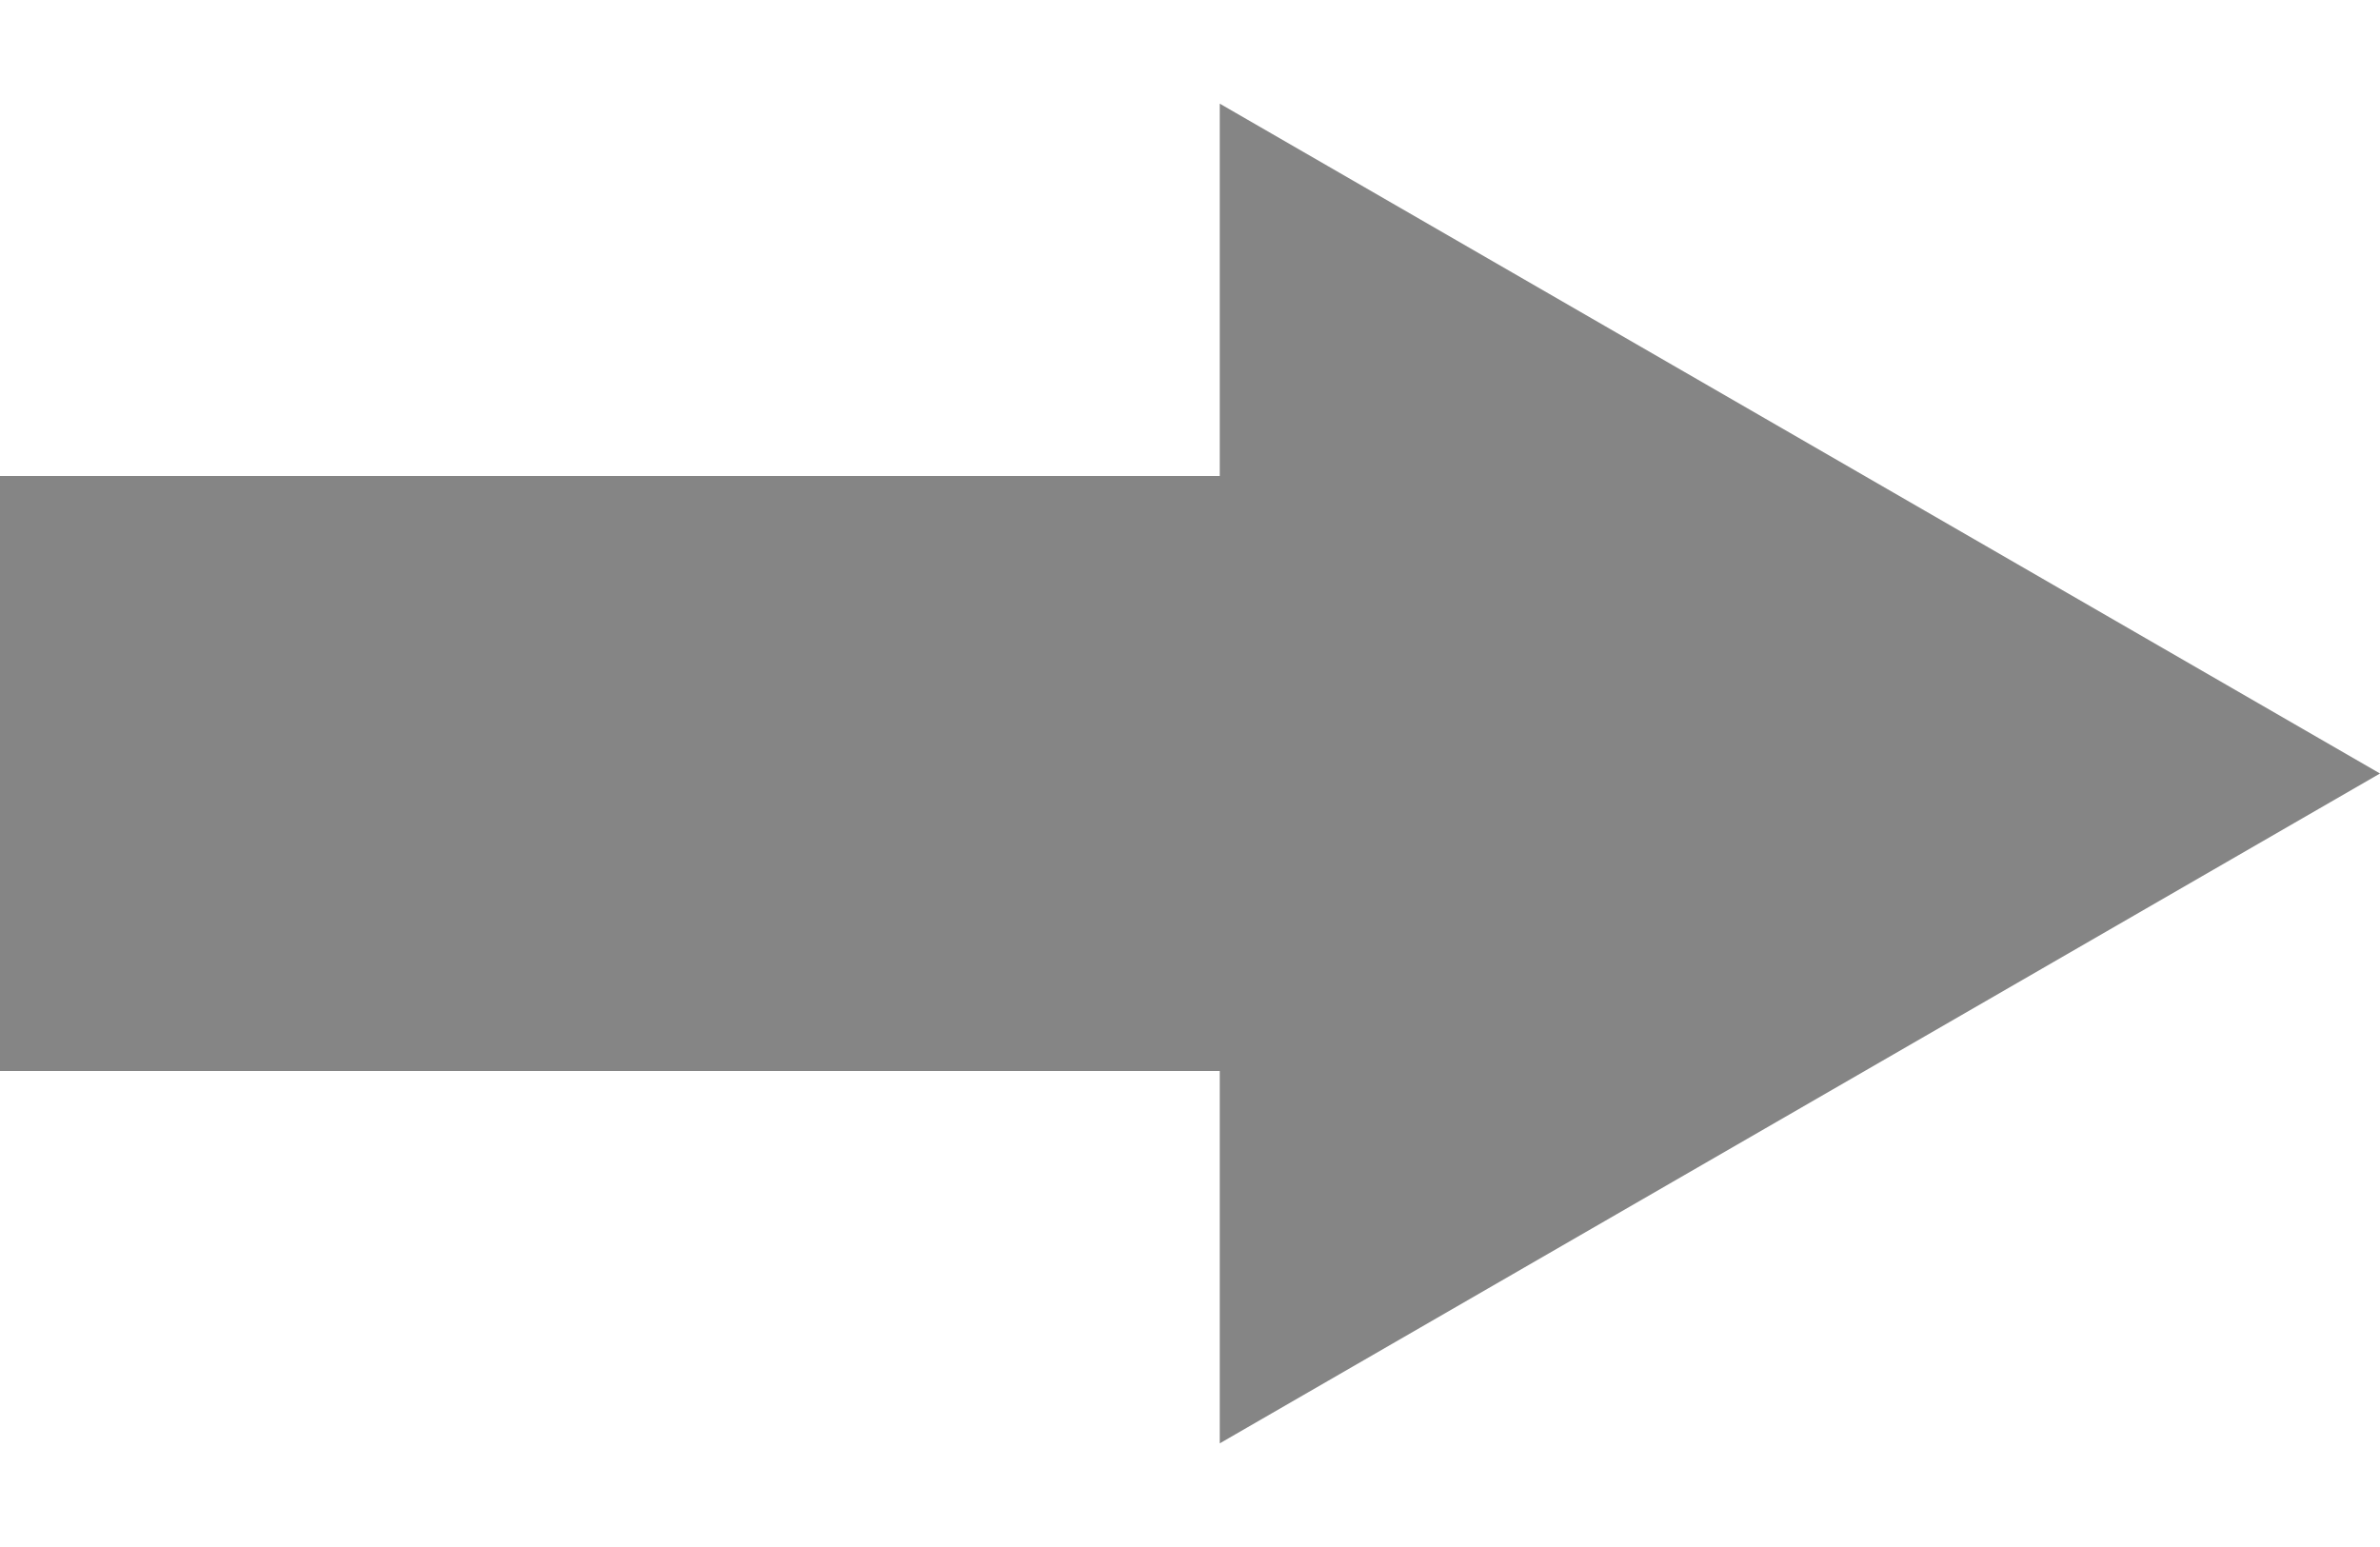
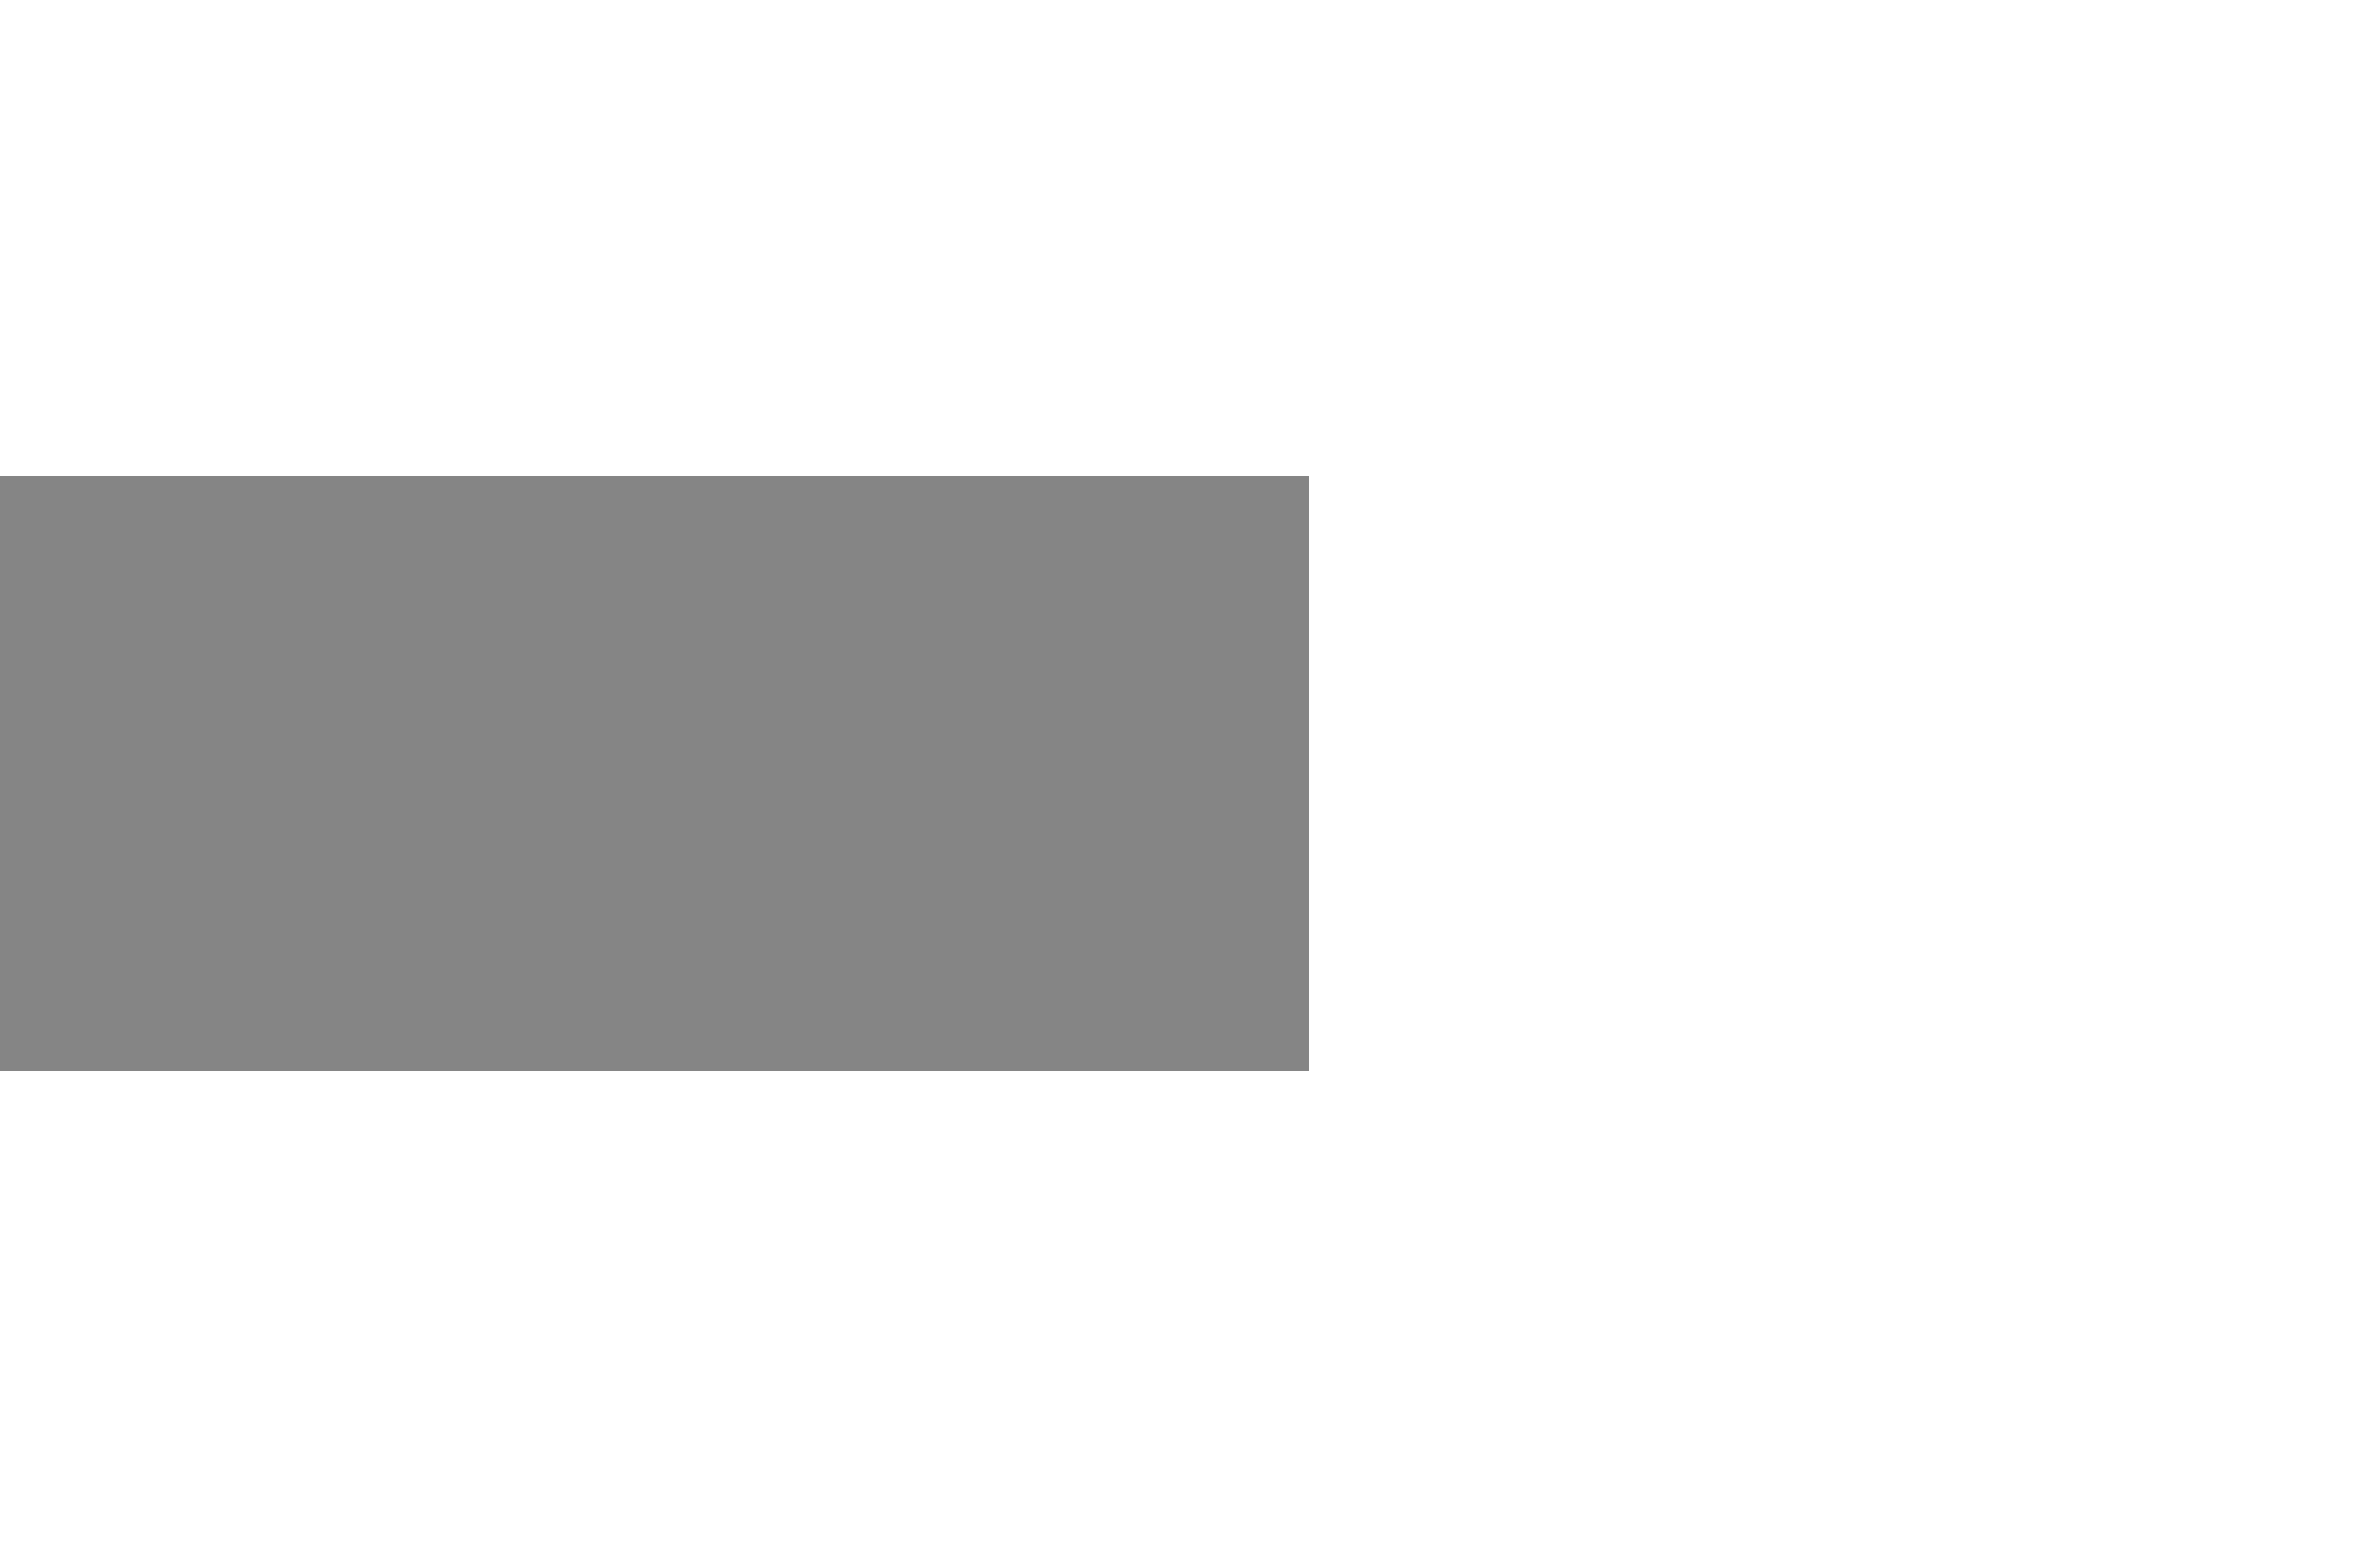
<svg xmlns="http://www.w3.org/2000/svg" width="20" height="13" viewBox="0 0 20 13" fill="none">
  <rect y="4" width="11" height="5" fill="#858585" />
-   <path d="M20 6.5L10.25 12.129L10.25 0.871L20 6.5Z" fill="#858585" />
</svg>